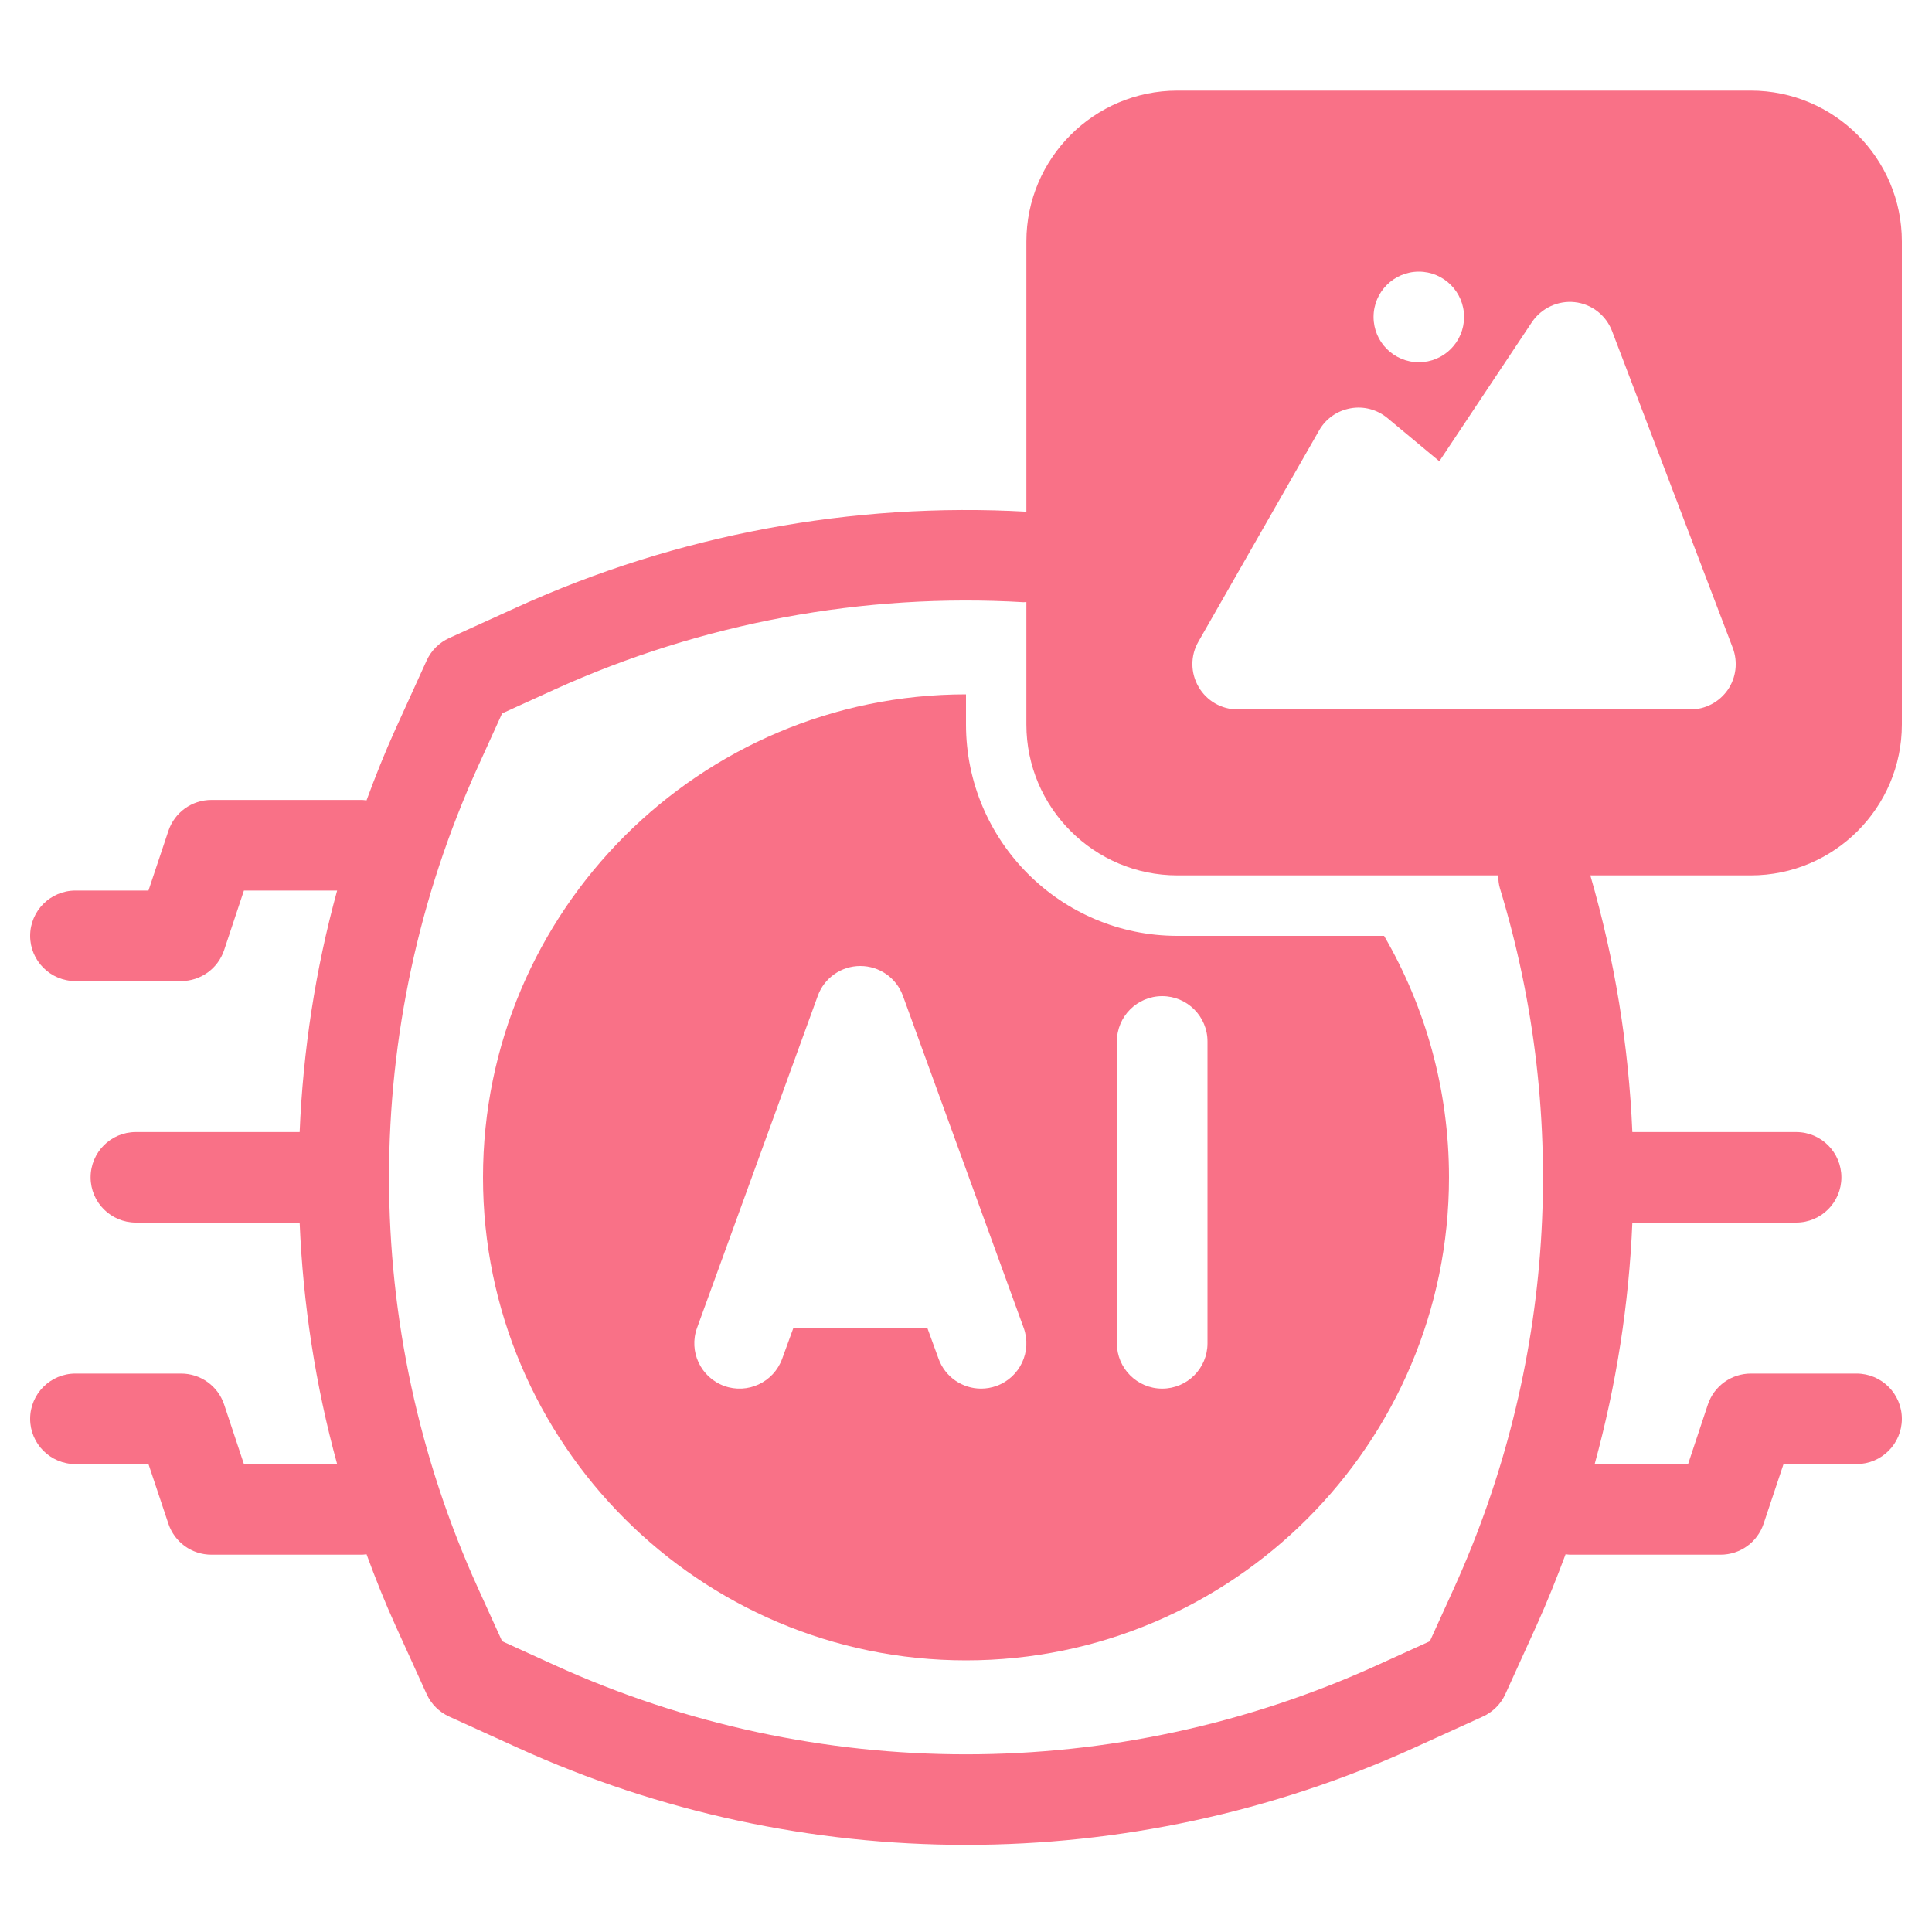
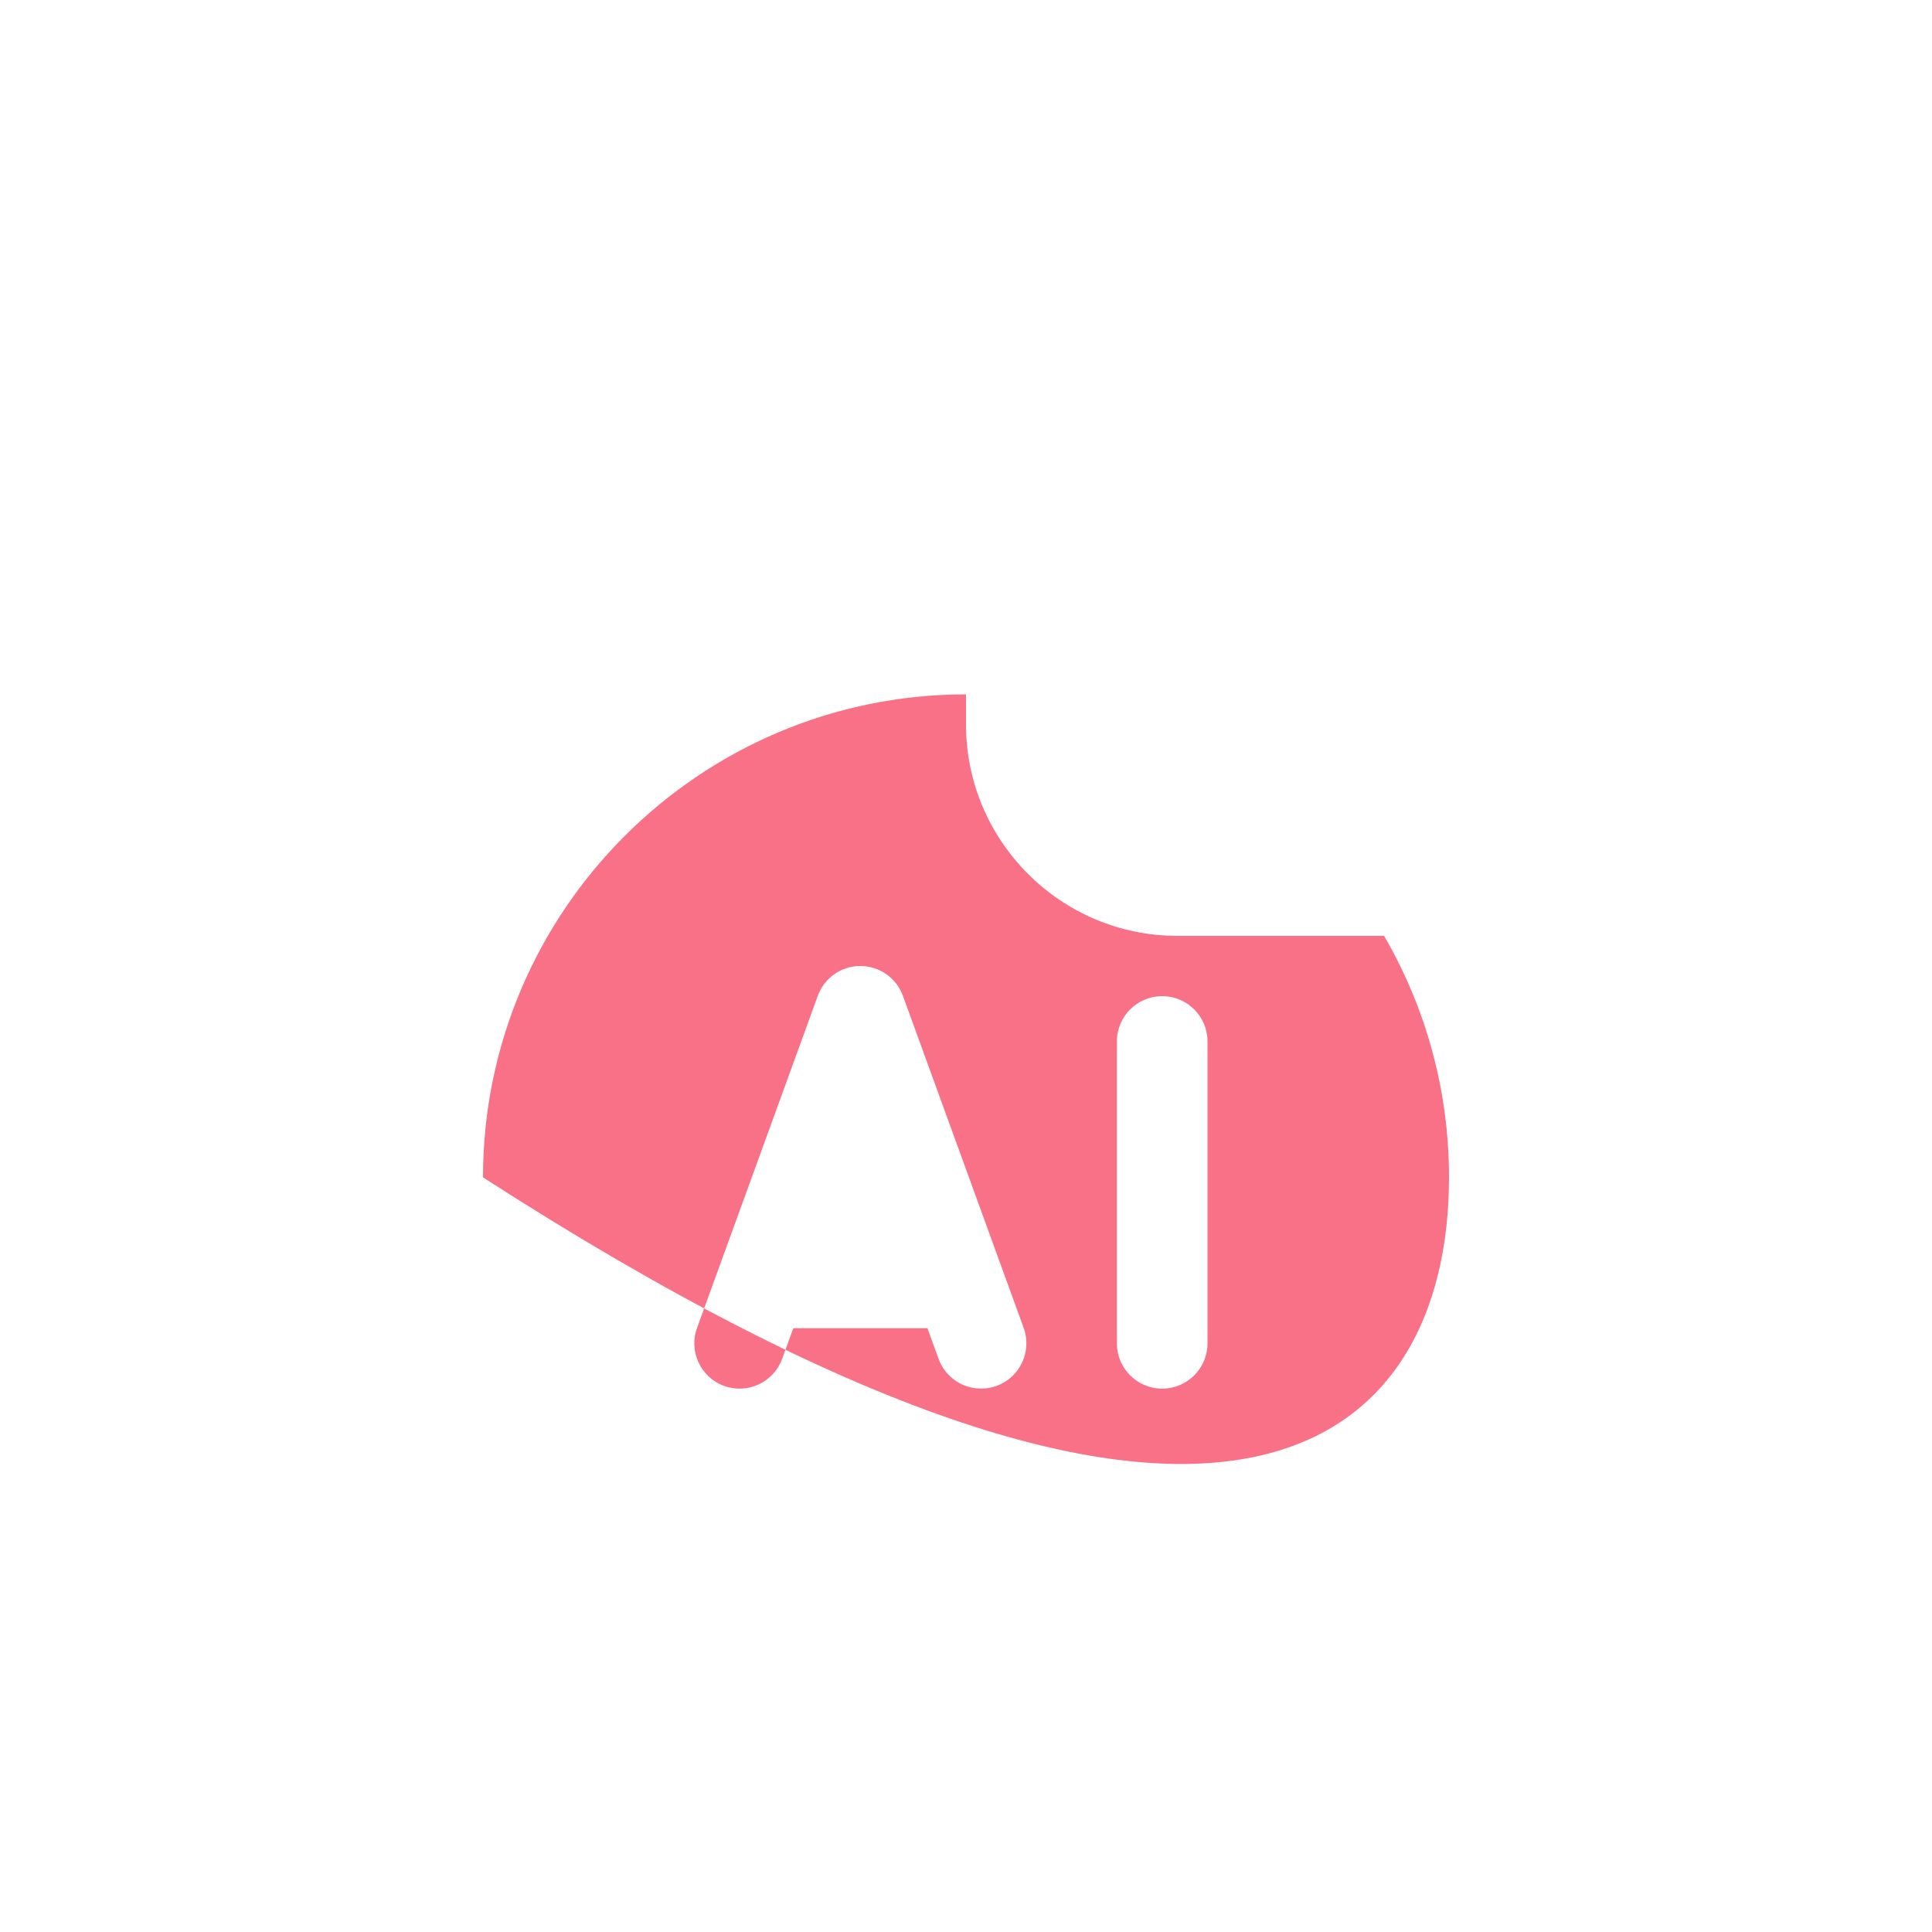
<svg xmlns="http://www.w3.org/2000/svg" width="20" height="20" viewBox="0 0 20 20" fill="none">
  <g id="Generate_Image">
    <g id="Group">
-       <path id="Vector" d="M12.188 9.688C10.981 9.688 10 8.706 10 7.5V7.188C7.244 7.188 5 9.431 5 12.188C5 14.944 7.244 17.188 10 17.188C12.756 17.188 15 14.944 15 12.188C15 11.277 14.755 10.423 14.328 9.688H12.188ZM10.316 14.347C10.263 14.366 10.209 14.375 10.156 14.375C9.965 14.375 9.785 14.257 9.716 14.066L9.601 13.75H8.212L8.097 14.066C8.008 14.31 7.739 14.435 7.496 14.347C7.253 14.258 7.127 13.989 7.216 13.746L8.466 10.308C8.533 10.123 8.709 10 8.906 10C9.103 10 9.28 10.123 9.347 10.309L10.597 13.746C10.685 13.989 10.56 14.258 10.316 14.347ZM12.5 13.906C12.5 14.165 12.29 14.375 12.031 14.375C11.772 14.375 11.562 14.165 11.562 13.906V10.781C11.562 10.522 11.772 10.312 12.031 10.312C12.29 10.312 12.5 10.522 12.5 10.781V13.906Z" fill="#F97187" />
-       <path id="Vector_2" d="M18.125 9.062C18.986 9.062 19.688 8.361 19.688 7.5V2.5C19.688 1.639 18.986 0.938 18.125 0.938H12.188C11.327 0.938 10.625 1.639 10.625 2.5V5.297C8.824 5.196 7.004 5.535 5.358 6.283L4.65 6.605C4.547 6.652 4.464 6.734 4.417 6.837L4.095 7.545C3.984 7.789 3.886 8.037 3.794 8.286C3.779 8.284 3.765 8.281 3.75 8.281H2.188C1.986 8.281 1.807 8.41 1.743 8.602L1.537 9.219H0.781C0.522 9.219 0.312 9.429 0.312 9.688C0.312 9.946 0.522 10.156 0.781 10.156H1.875C2.077 10.156 2.256 10.027 2.32 9.836L2.525 9.219H3.49C3.265 10.038 3.137 10.877 3.102 11.719H1.406C1.147 11.719 0.938 11.929 0.938 12.188C0.938 12.446 1.147 12.656 1.406 12.656H3.102C3.137 13.498 3.265 14.337 3.49 15.156H2.525L2.32 14.539C2.256 14.348 2.077 14.219 1.875 14.219H0.781C0.522 14.219 0.312 14.429 0.312 14.688C0.312 14.946 0.522 15.156 0.781 15.156H1.537L1.743 15.773C1.807 15.965 1.986 16.094 2.188 16.094H3.75C3.765 16.094 3.779 16.091 3.794 16.089C3.886 16.339 3.984 16.586 4.095 16.83L4.417 17.538C4.464 17.641 4.547 17.723 4.65 17.77L5.358 18.092C6.833 18.763 8.416 19.098 10 19.098C11.584 19.098 13.167 18.763 14.642 18.092L15.35 17.77C15.453 17.723 15.536 17.641 15.583 17.538L15.905 16.83C16.015 16.586 16.114 16.339 16.207 16.089C16.221 16.091 16.235 16.094 16.25 16.094H17.812C18.014 16.094 18.193 15.965 18.257 15.773L18.463 15.156H19.219C19.478 15.156 19.688 14.946 19.688 14.688C19.688 14.429 19.478 14.219 19.219 14.219H18.125C17.923 14.219 17.744 14.348 17.68 14.539L17.475 15.156H16.508C16.732 14.338 16.863 13.499 16.898 12.656H18.594C18.853 12.656 19.062 12.446 19.062 12.188C19.062 11.929 18.853 11.719 18.594 11.719H16.898C16.86 10.825 16.716 9.934 16.463 9.062H18.125ZM14.688 2.812C14.946 2.812 15.156 3.022 15.156 3.281C15.156 3.54 14.946 3.75 14.688 3.75C14.429 3.75 14.219 3.54 14.219 3.281C14.219 3.022 14.429 2.812 14.688 2.812ZM12.406 6.642L13.656 4.455C13.725 4.334 13.842 4.252 13.98 4.227C14.116 4.202 14.256 4.239 14.363 4.328L14.9 4.775L15.859 3.334C15.958 3.188 16.13 3.109 16.302 3.128C16.477 3.147 16.625 3.263 16.688 3.427L17.938 6.708C17.992 6.852 17.973 7.014 17.886 7.141C17.798 7.267 17.655 7.344 17.5 7.344H12.812C12.645 7.344 12.491 7.255 12.408 7.111C12.323 6.966 12.322 6.787 12.406 6.642ZM15.528 9.199C16.256 11.591 16.086 14.163 15.051 16.442L14.802 16.99L14.254 17.239C11.55 18.468 8.449 18.468 5.745 17.239L5.198 16.99L4.949 16.442C3.72 13.738 3.72 10.637 4.949 7.933L5.198 7.385L5.745 7.136C7.262 6.448 8.94 6.136 10.597 6.234C10.607 6.234 10.616 6.232 10.625 6.232V7.5C10.625 8.361 11.327 9.062 12.188 9.062H15.51C15.51 9.108 15.514 9.153 15.528 9.199Z" fill="#F97187" />
+       <path id="Vector" d="M12.188 9.688C10.981 9.688 10 8.706 10 7.5V7.188C7.244 7.188 5 9.431 5 12.188C12.756 17.188 15 14.944 15 12.188C15 11.277 14.755 10.423 14.328 9.688H12.188ZM10.316 14.347C10.263 14.366 10.209 14.375 10.156 14.375C9.965 14.375 9.785 14.257 9.716 14.066L9.601 13.75H8.212L8.097 14.066C8.008 14.31 7.739 14.435 7.496 14.347C7.253 14.258 7.127 13.989 7.216 13.746L8.466 10.308C8.533 10.123 8.709 10 8.906 10C9.103 10 9.28 10.123 9.347 10.309L10.597 13.746C10.685 13.989 10.56 14.258 10.316 14.347ZM12.5 13.906C12.5 14.165 12.29 14.375 12.031 14.375C11.772 14.375 11.562 14.165 11.562 13.906V10.781C11.562 10.522 11.772 10.312 12.031 10.312C12.29 10.312 12.5 10.522 12.5 10.781V13.906Z" fill="#F97187" />
    </g>
  </g>
</svg>